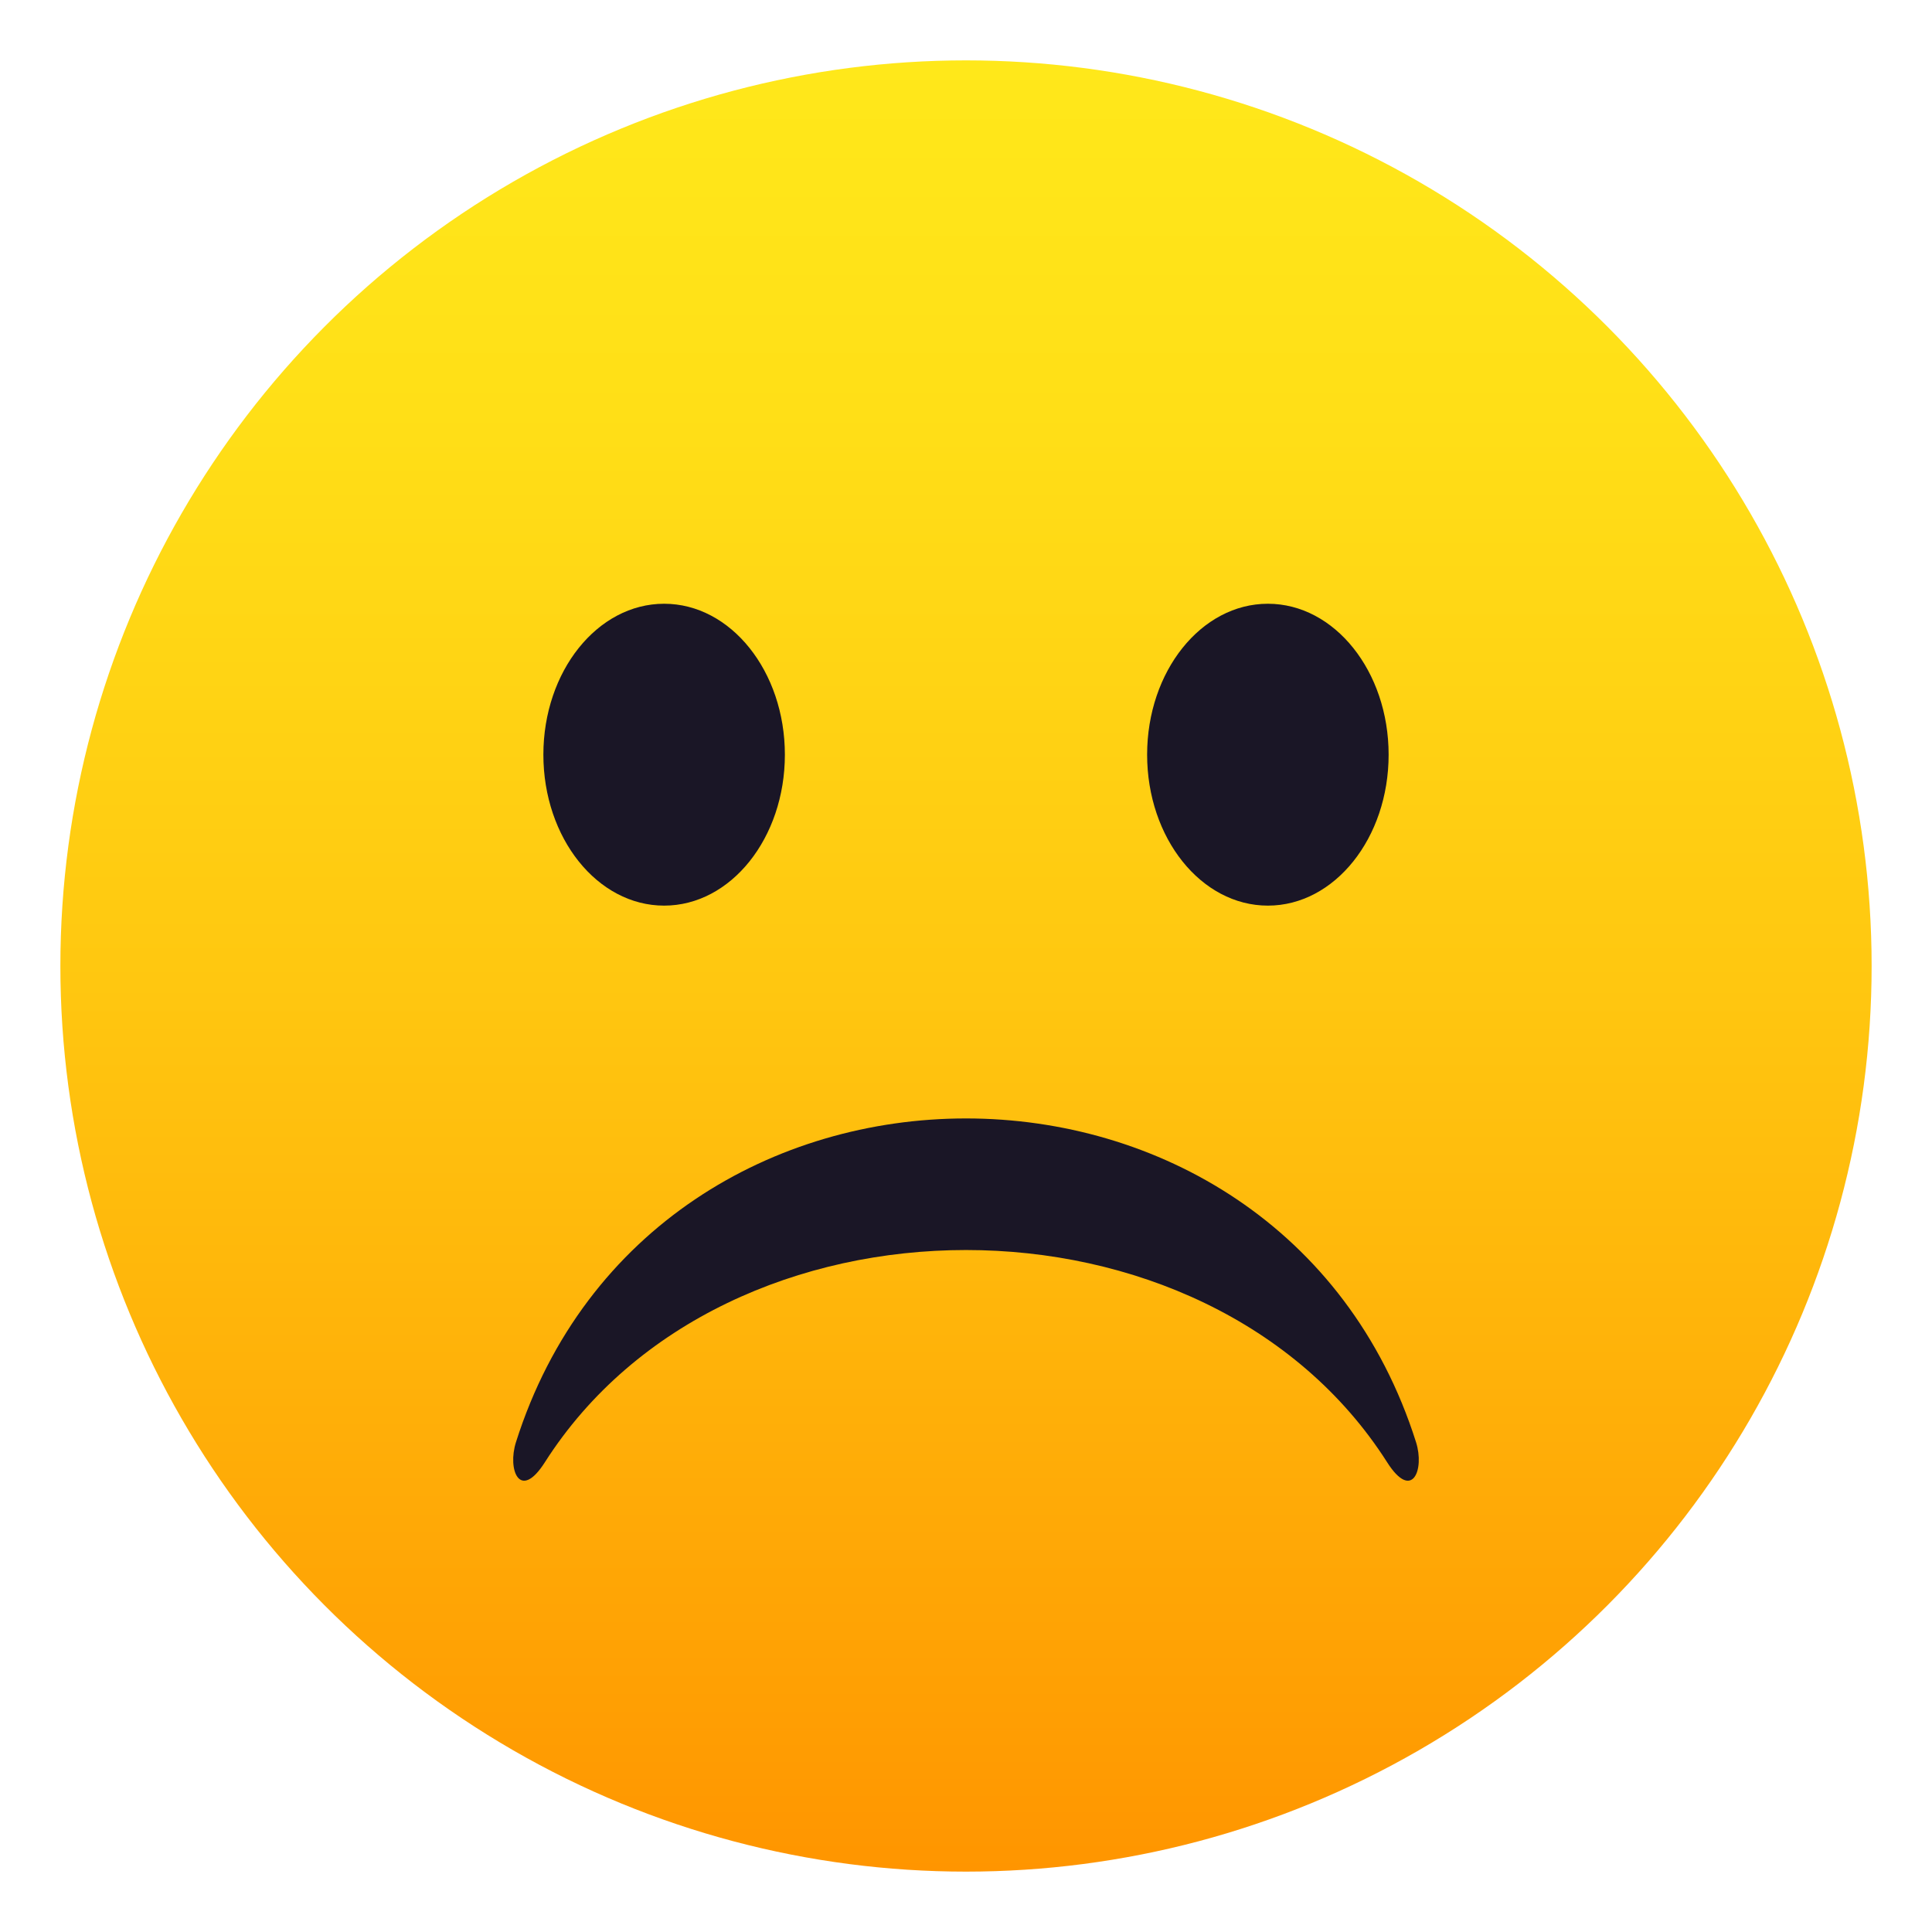
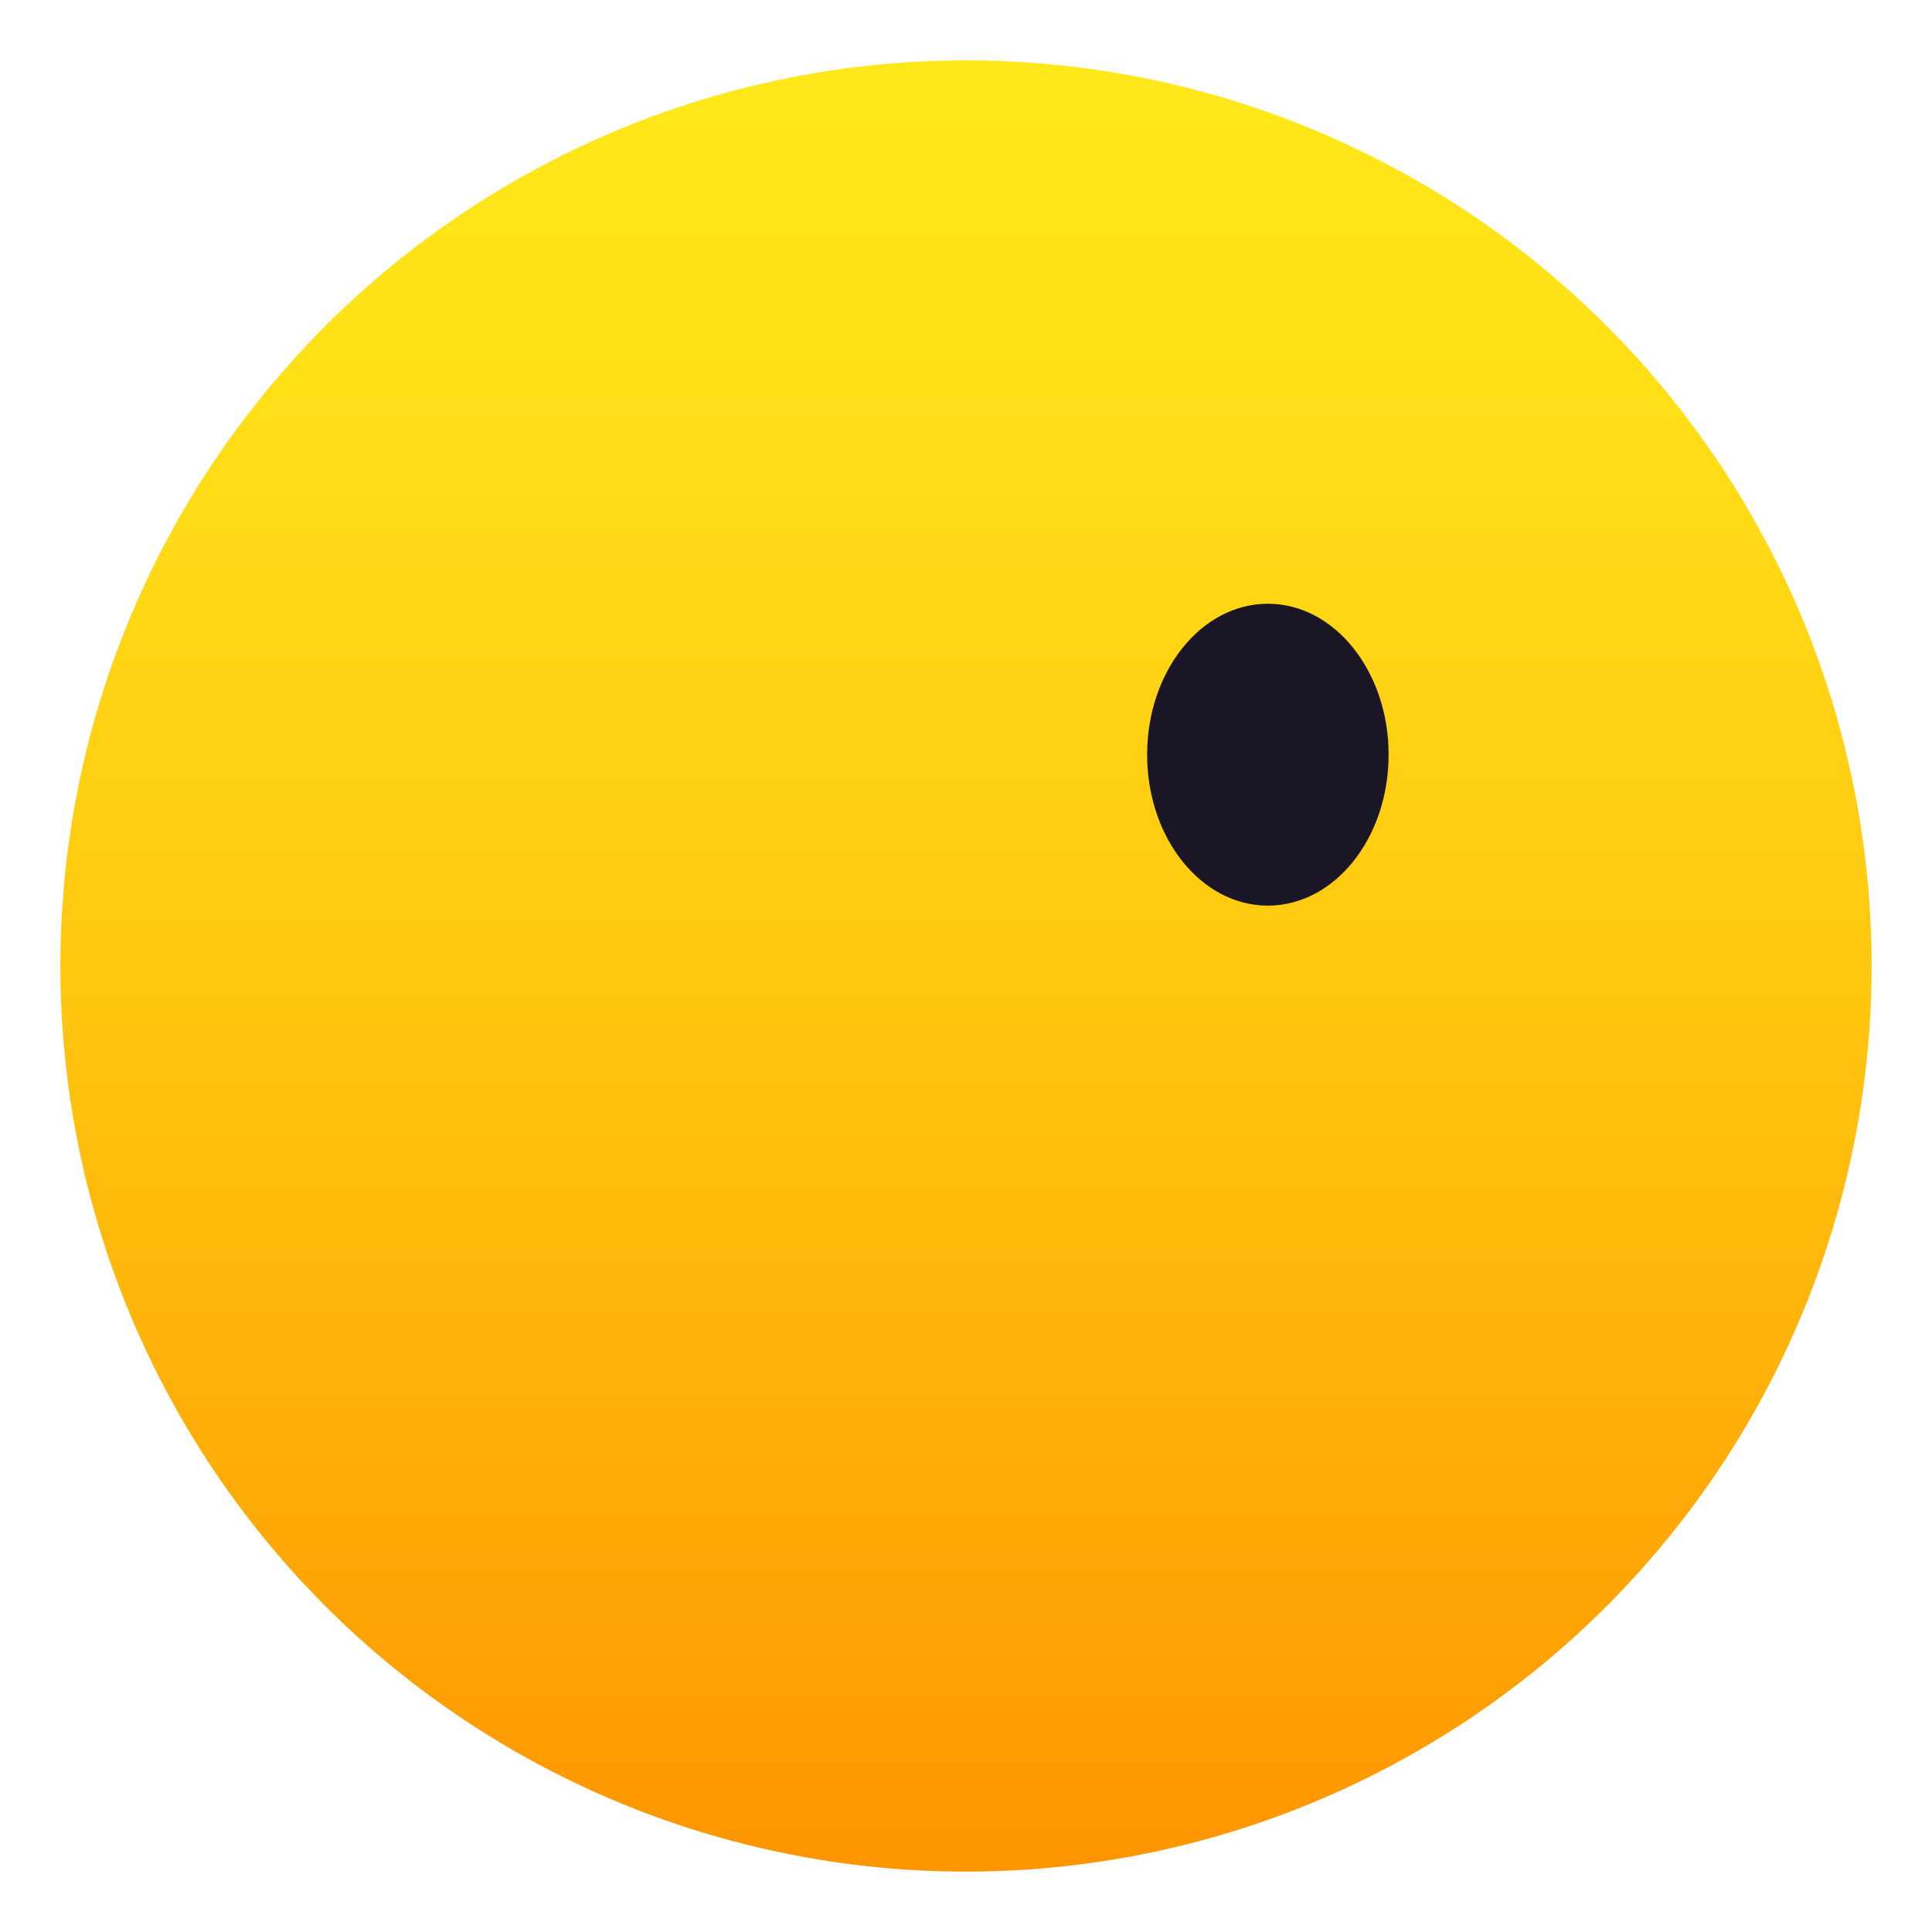
<svg xmlns="http://www.w3.org/2000/svg" width="64" height="64">
  <linearGradient id="a" x1="32.001" x2="32.001" y1="62" y2="2.001" gradientUnits="userSpaceOnUse">
    <stop offset="0" stop-color="#ff9500" />
    <stop offset=".093" stop-color="#ff9f03" />
    <stop offset=".49" stop-color="#ffc710" />
    <stop offset=".806" stop-color="#ffdf17" />
    <stop offset="1" stop-color="#ffe81a" />
  </linearGradient>
  <circle cx="32" cy="32" r="30" fill="url(#a)" />
-   <path fill="#1A1626" d="M46.908 47.774c-4.531-14.299-25.287-14.299-29.816 0-.289.908.125 1.973.957.666 5.973-9.375 21.928-9.375 27.902 0 .83 1.307 1.246.243.957-.666z" />
-   <ellipse cx="22" cy="25" fill="#1A1626" rx="4" ry="5" />
  <ellipse cx="42" cy="25" fill="#1A1626" rx="4" ry="5" />
</svg>